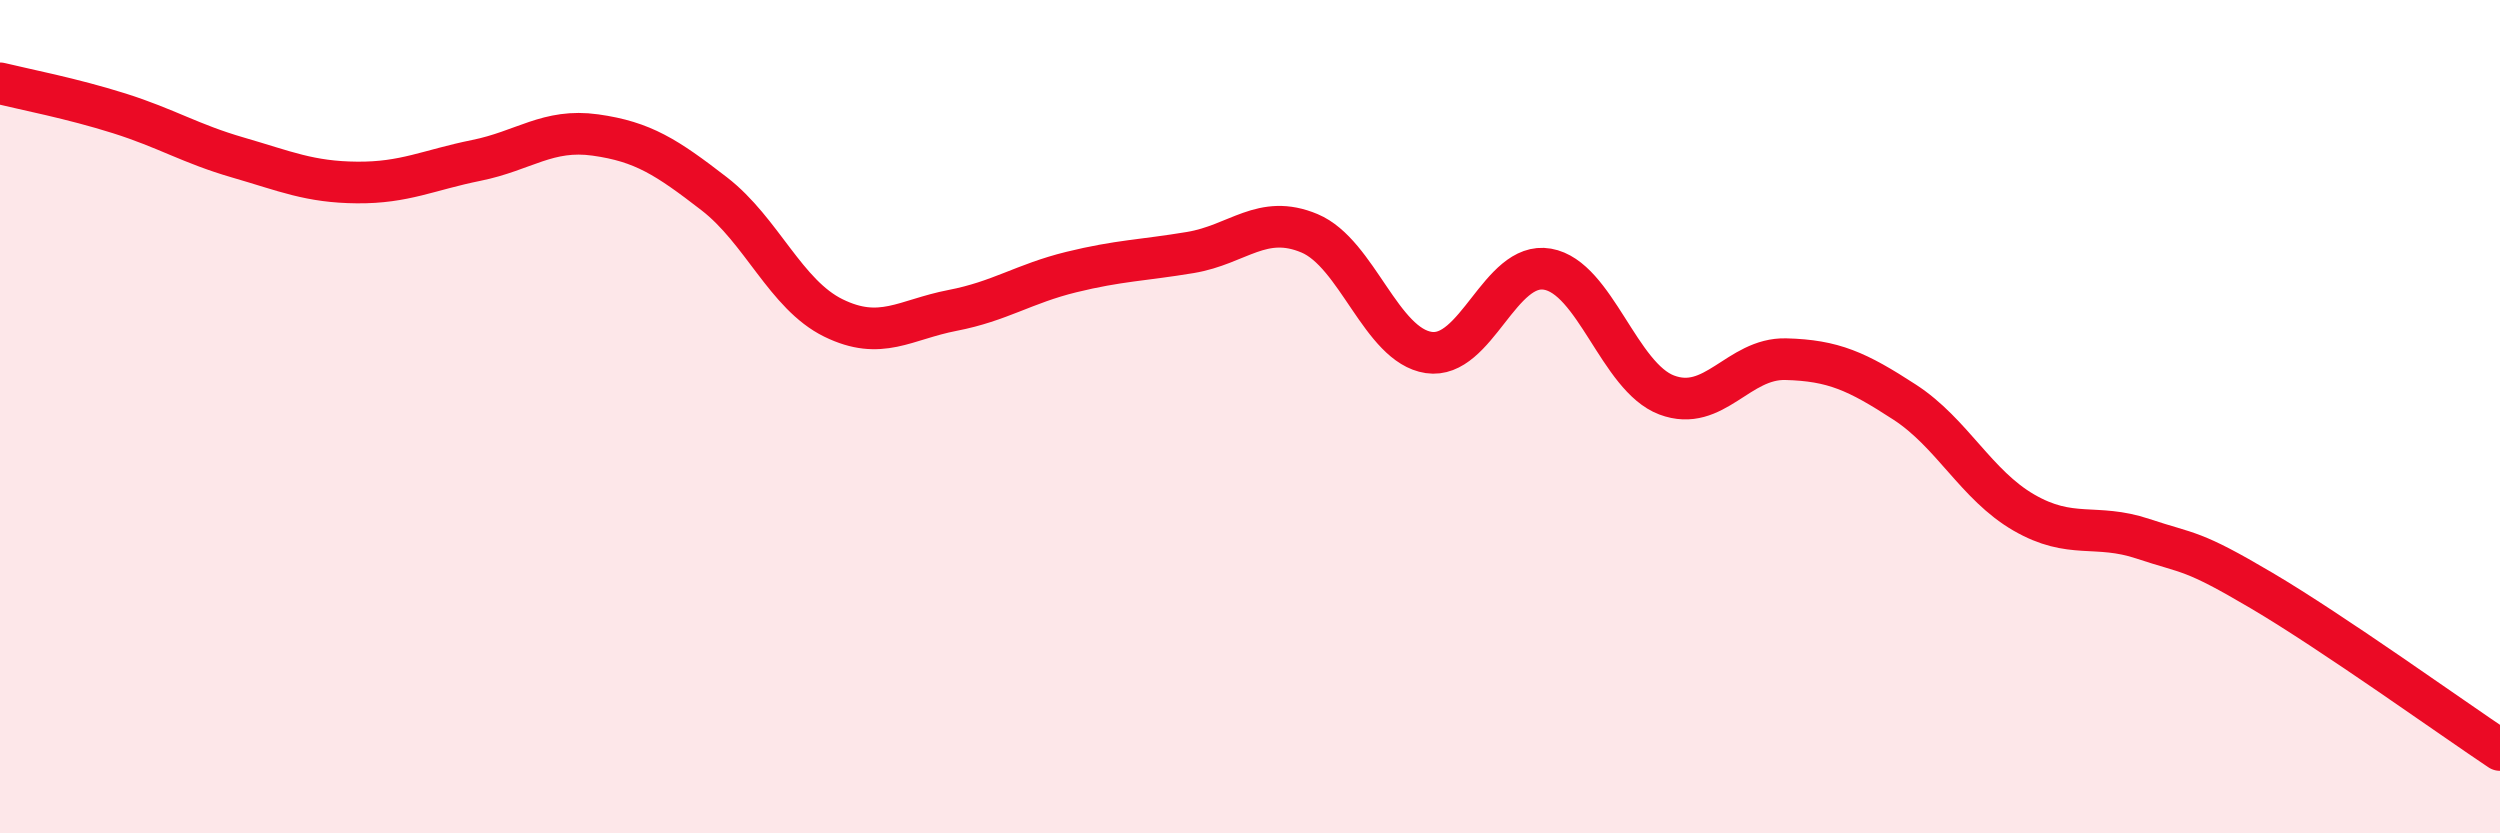
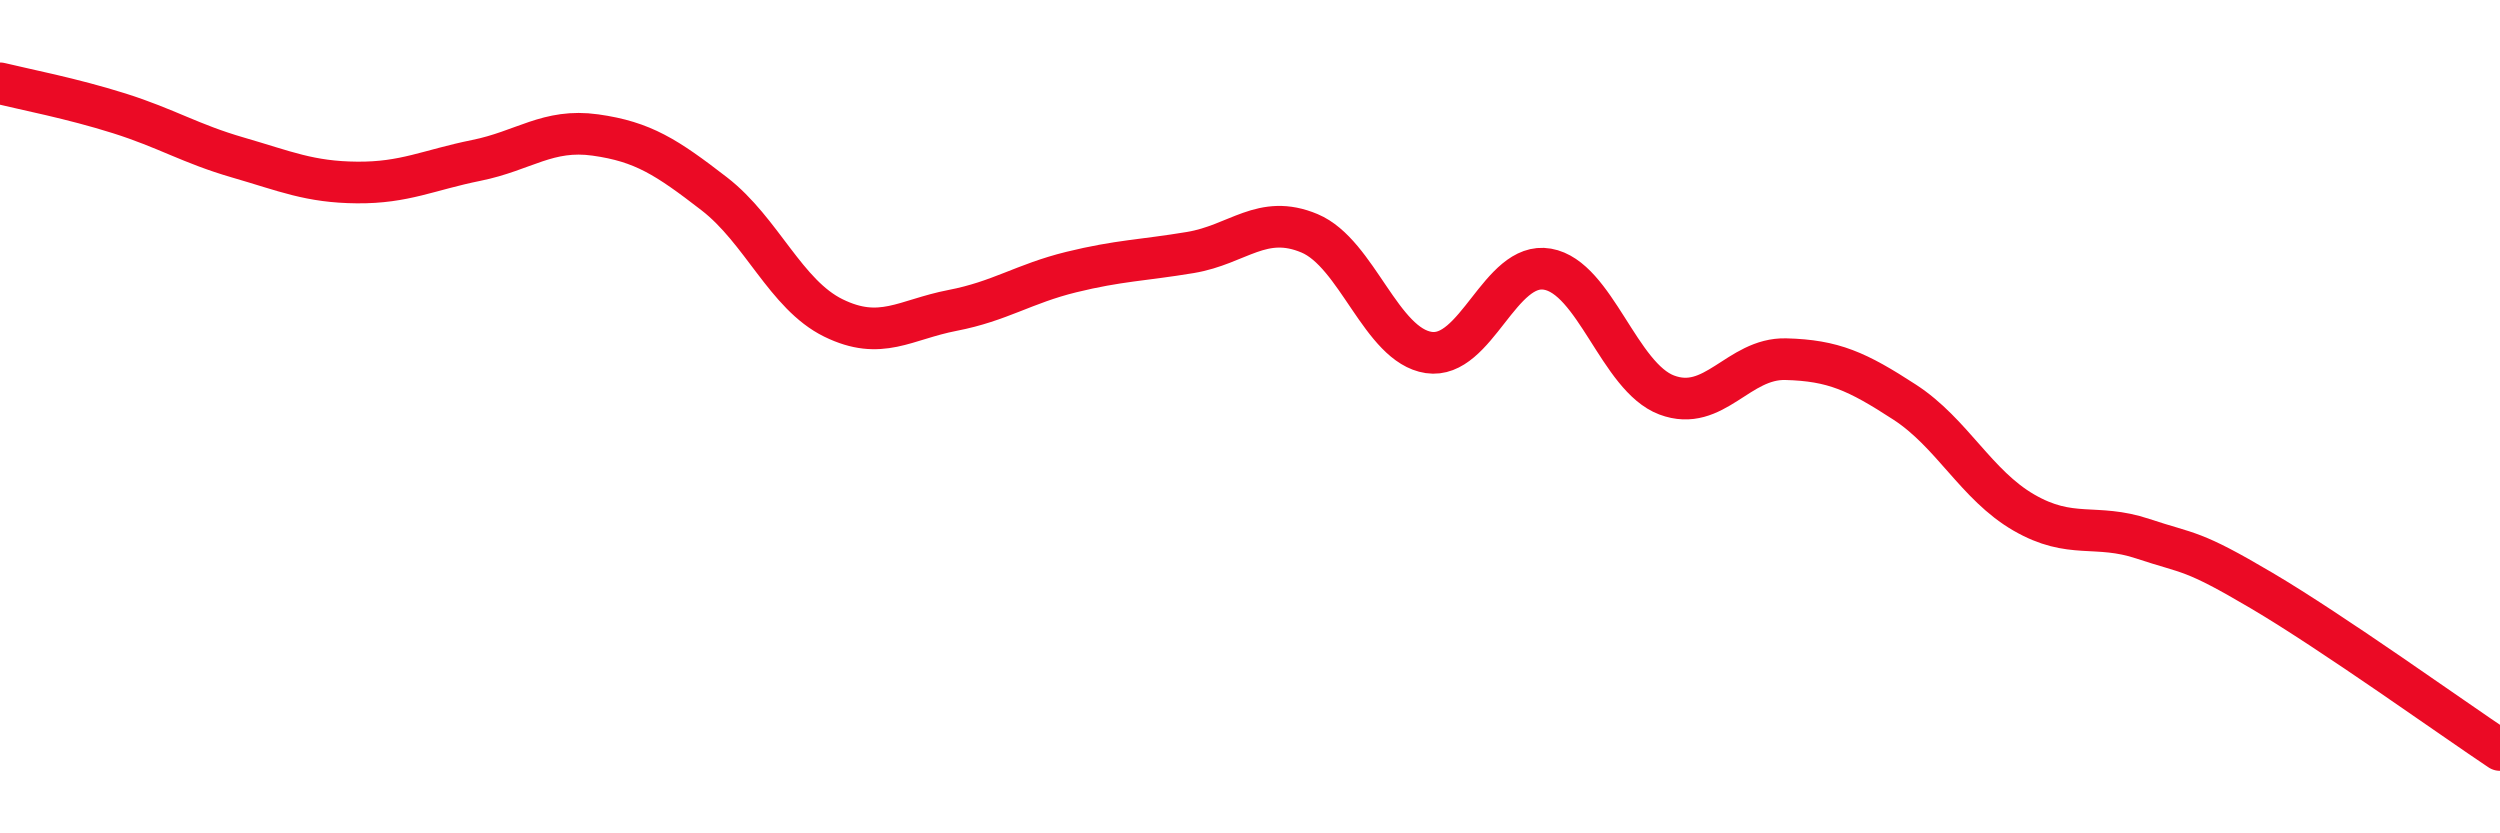
<svg xmlns="http://www.w3.org/2000/svg" width="60" height="20" viewBox="0 0 60 20">
-   <path d="M 0,2 C 0.57,2.14 1.72,2.36 2.86,2.72 C 4,3.08 4.57,3.45 5.71,3.78 C 6.85,4.11 7.43,4.37 8.57,4.38 C 9.71,4.39 10.29,4.08 11.43,3.85 C 12.57,3.62 13.15,3.08 14.29,3.24 C 15.43,3.4 16,3.77 17.14,4.65 C 18.28,5.53 18.86,7.07 20,7.63 C 21.14,8.19 21.72,7.67 22.86,7.45 C 24,7.23 24.57,6.81 25.71,6.53 C 26.85,6.25 27.43,6.25 28.57,6.06 C 29.71,5.87 30.29,5.12 31.43,5.6 C 32.57,6.08 33.15,8.29 34.29,8.46 C 35.43,8.63 36,6.26 37.14,6.46 C 38.28,6.66 38.86,9.05 40,9.48 C 41.14,9.91 41.72,8.59 42.86,8.62 C 44,8.65 44.57,8.91 45.71,9.65 C 46.85,10.39 47.43,11.64 48.57,12.3 C 49.71,12.96 50.29,12.55 51.43,12.93 C 52.57,13.31 52.58,13.17 54.29,14.18 C 56,15.19 58.86,17.24 60,18L60 20L0 20Z" fill="#EB0A25" opacity="0.1" stroke-linecap="round" stroke-linejoin="round" />
  <path d="M 0,2 C 0.57,2.14 1.72,2.36 2.86,2.72 C 4,3.08 4.57,3.45 5.71,3.78 C 6.85,4.11 7.43,4.37 8.57,4.38 C 9.71,4.39 10.29,4.08 11.43,3.85 C 12.57,3.62 13.15,3.08 14.29,3.24 C 15.43,3.4 16,3.77 17.14,4.65 C 18.28,5.53 18.86,7.07 20,7.63 C 21.14,8.19 21.72,7.67 22.86,7.45 C 24,7.23 24.57,6.81 25.71,6.53 C 26.85,6.25 27.43,6.25 28.57,6.06 C 29.71,5.87 30.29,5.12 31.43,5.6 C 32.57,6.08 33.15,8.29 34.29,8.46 C 35.43,8.63 36,6.26 37.14,6.46 C 38.28,6.66 38.86,9.05 40,9.48 C 41.14,9.91 41.72,8.59 42.86,8.62 C 44,8.65 44.57,8.91 45.71,9.65 C 46.85,10.39 47.43,11.64 48.57,12.3 C 49.71,12.96 50.29,12.55 51.43,12.93 C 52.57,13.31 52.58,13.17 54.29,14.18 C 56,15.19 58.86,17.24 60,18" stroke="#EB0A25" stroke-width="1" fill="none" stroke-linecap="round" stroke-linejoin="round" />
</svg>